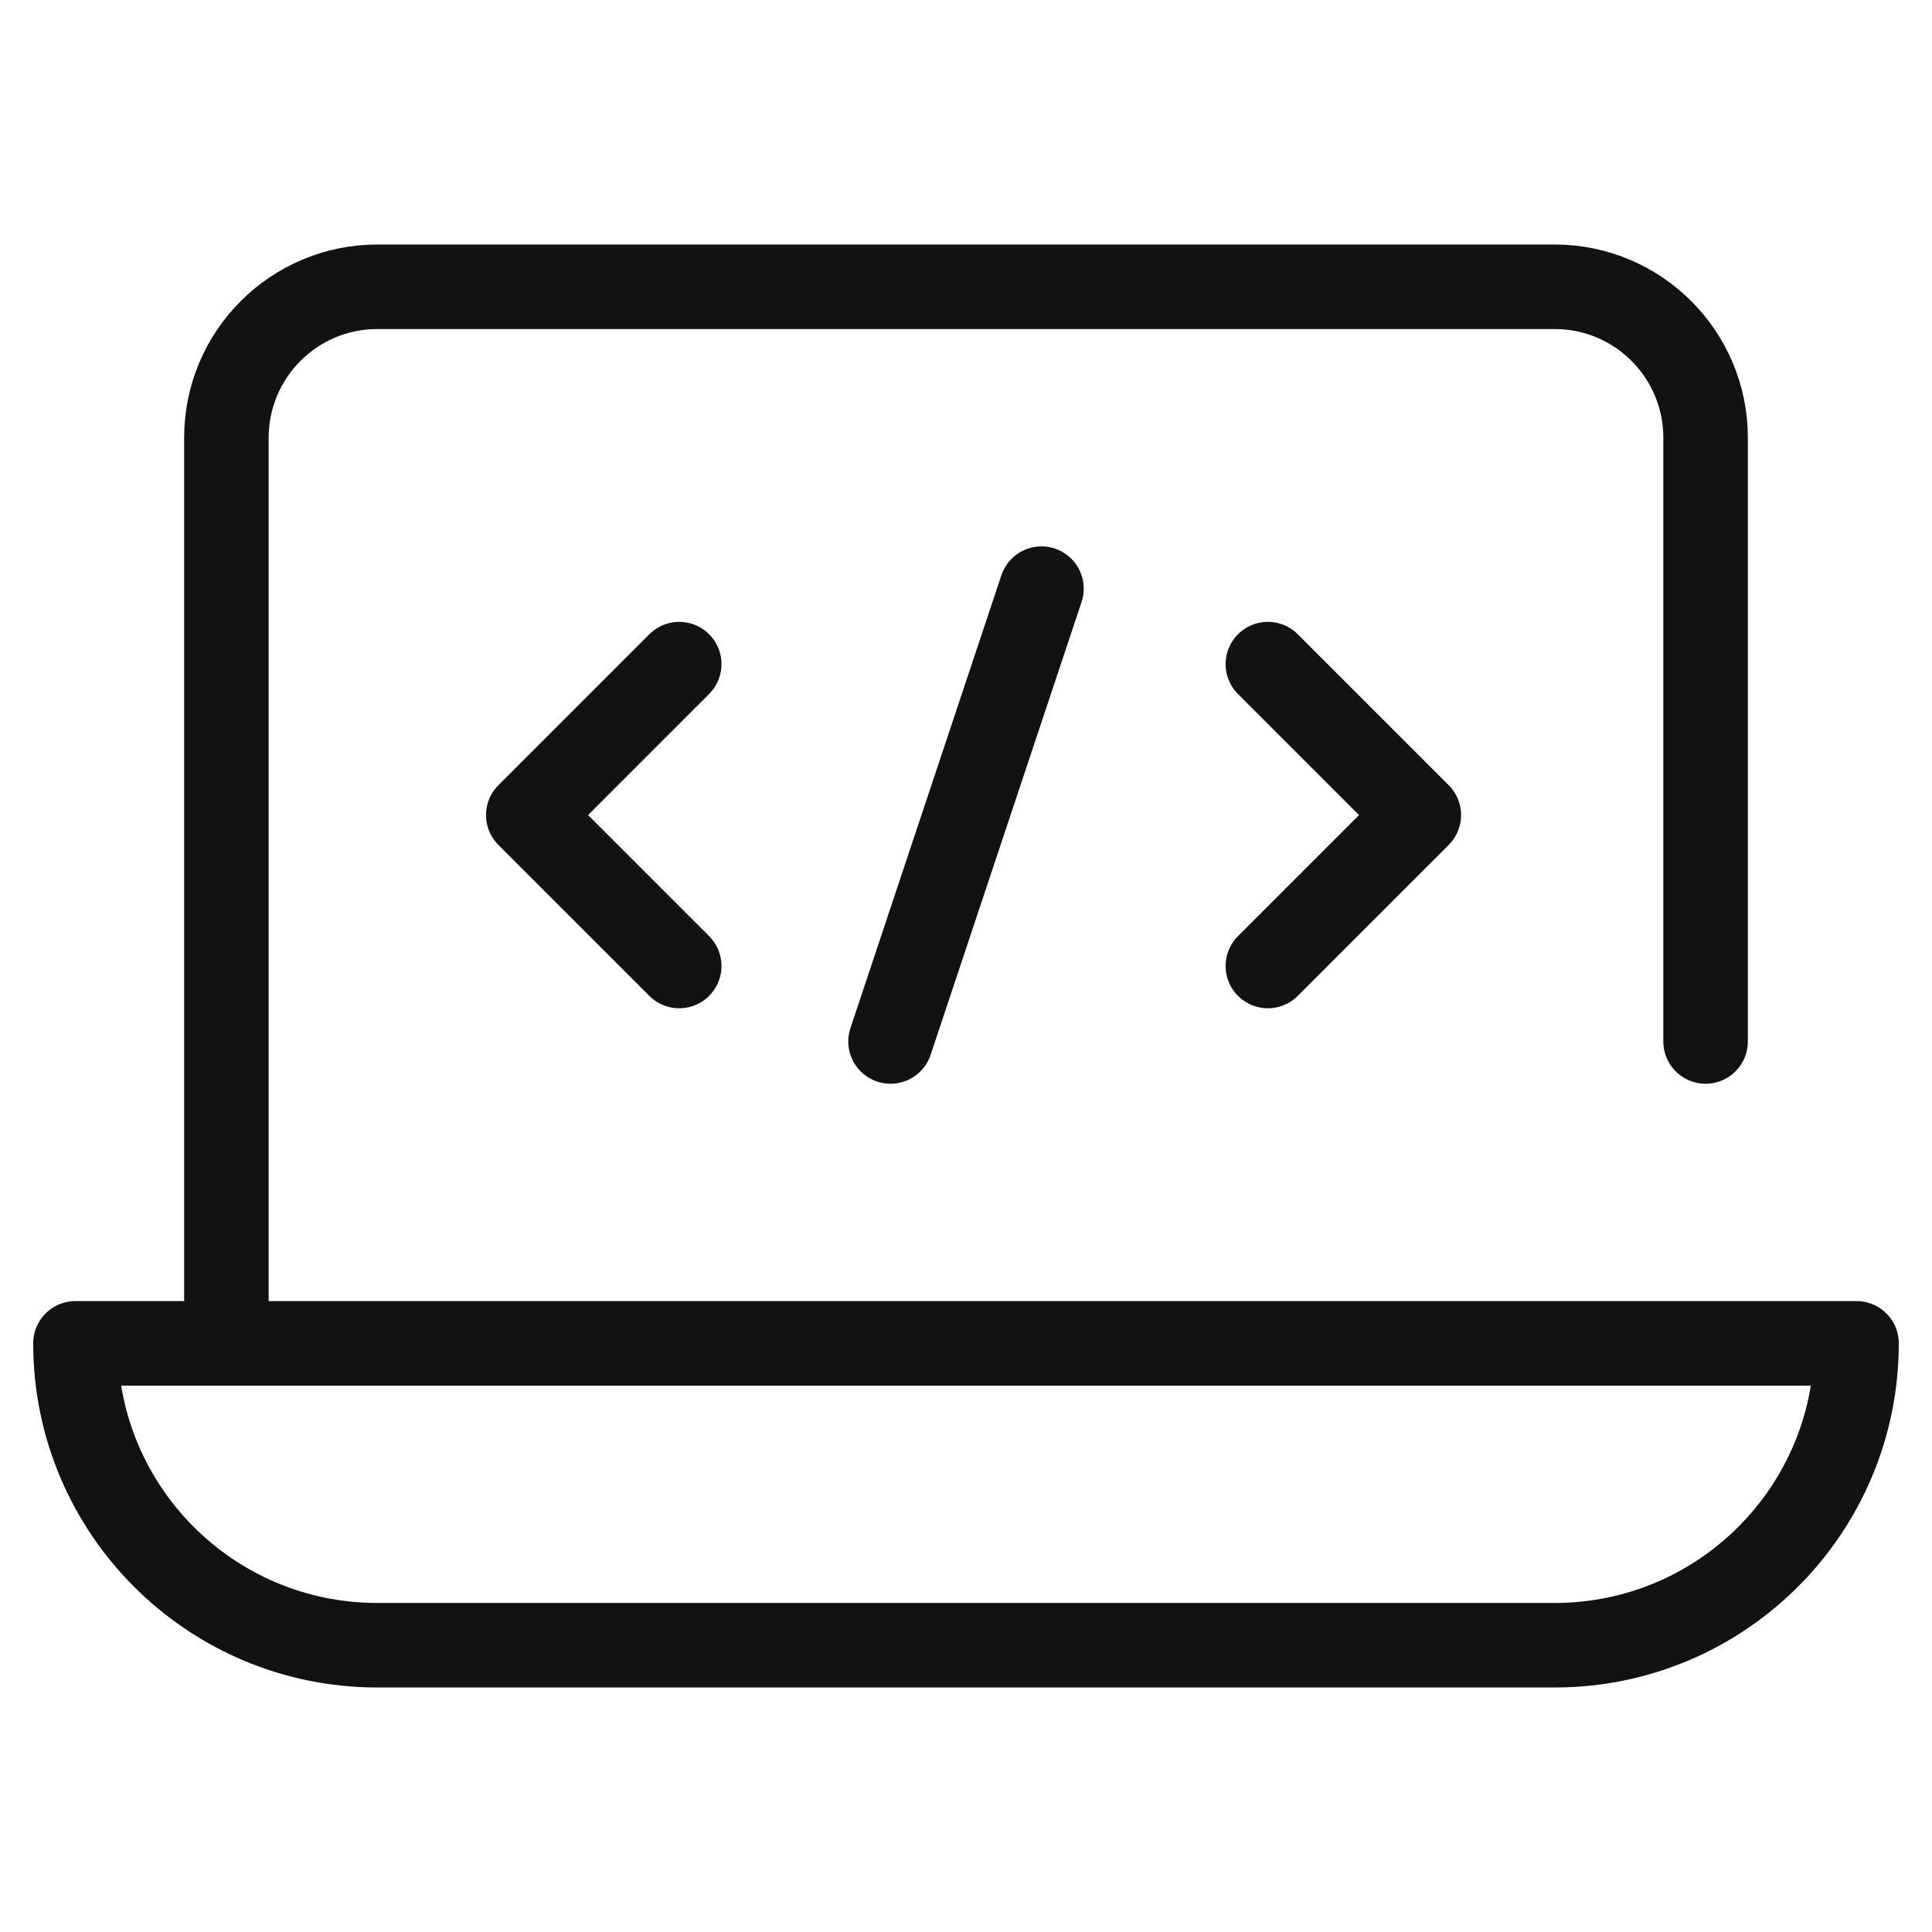
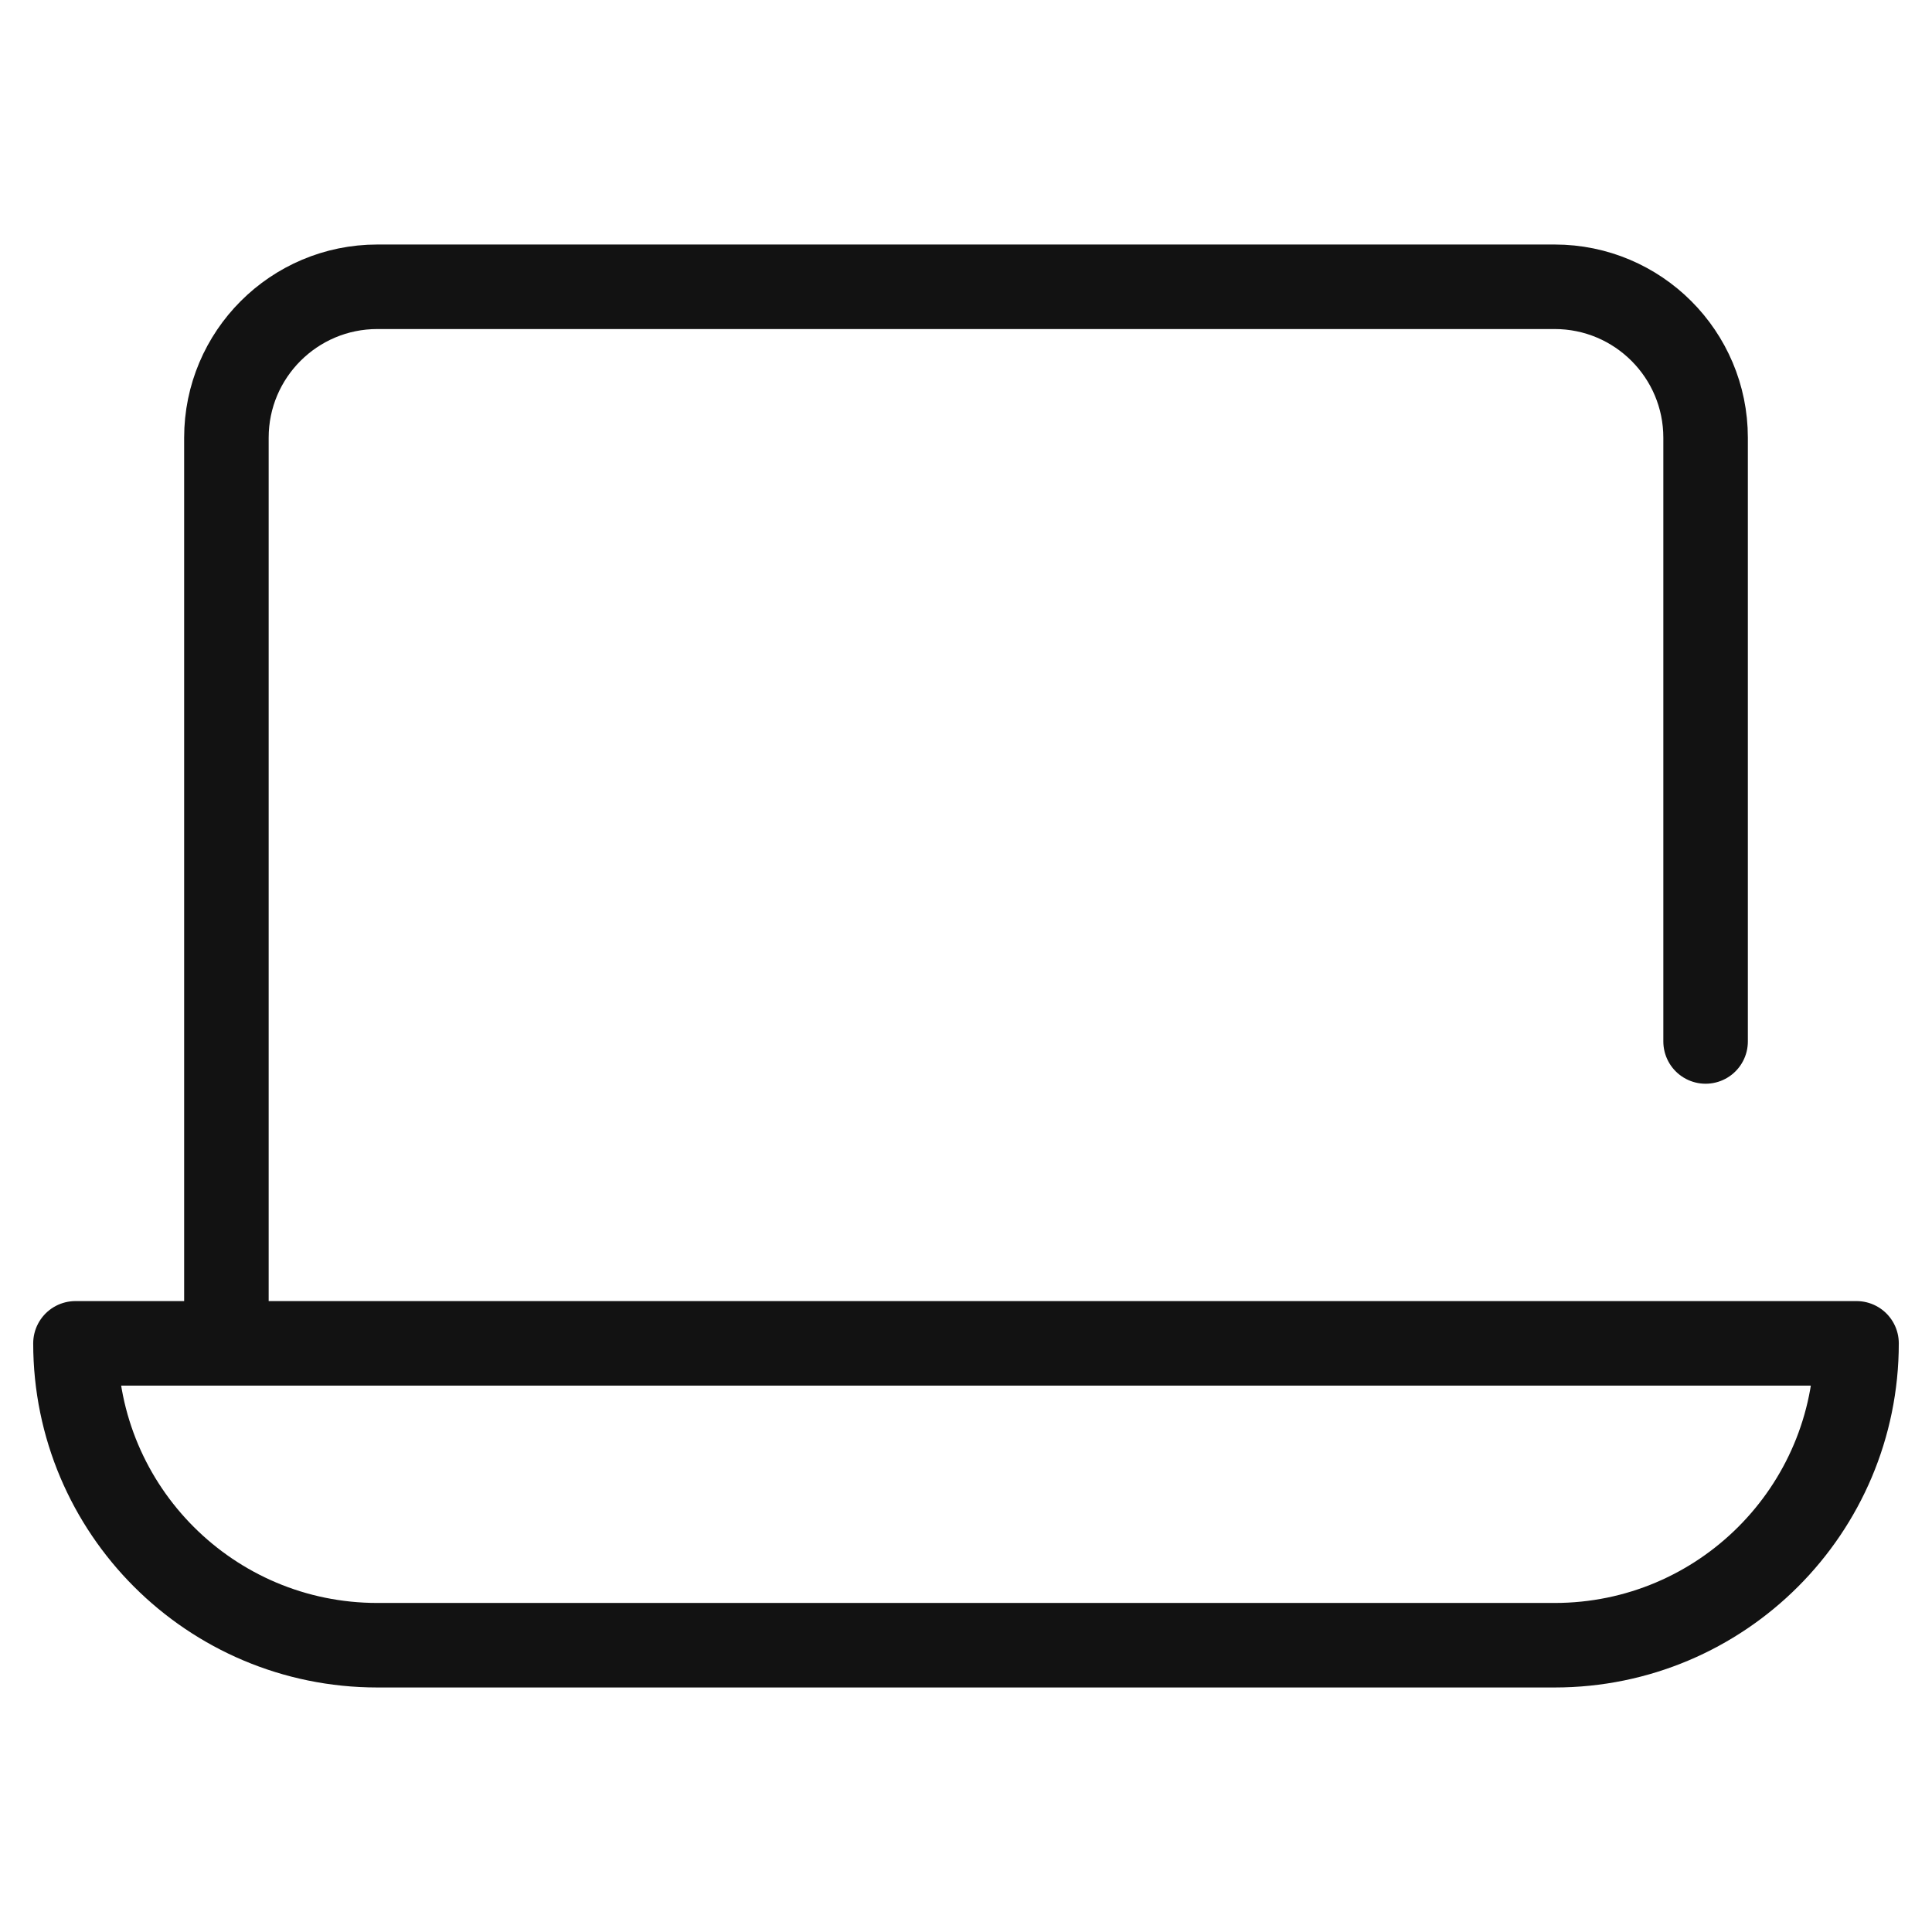
<svg xmlns="http://www.w3.org/2000/svg" width="64" height="64" viewBox="0 0 64 64" fill="none">
  <path d="M7.5 44.5V14.5C7.5 11.739 9.739 9.5 12.5 9.5H51.5C54.261 9.5 56.5 11.739 56.5 14.5V34.5M51.5 54.5H12.5C6.977 54.5 2.5 50.023 2.5 44.5H61.5C61.5 50.023 57.023 54.5 51.5 54.5Z" stroke="#121212" stroke-width="2.8" stroke-miterlimit="10" stroke-linecap="round" stroke-linejoin="round" />
-   <path d="M42 22L47 27L42 32M22.5 22L17.5 27L22.5 32M29.5 34.5L34.5 19.5" stroke="#121212" stroke-width="2.8" stroke-miterlimit="10" stroke-linecap="round" stroke-linejoin="round" />
</svg>